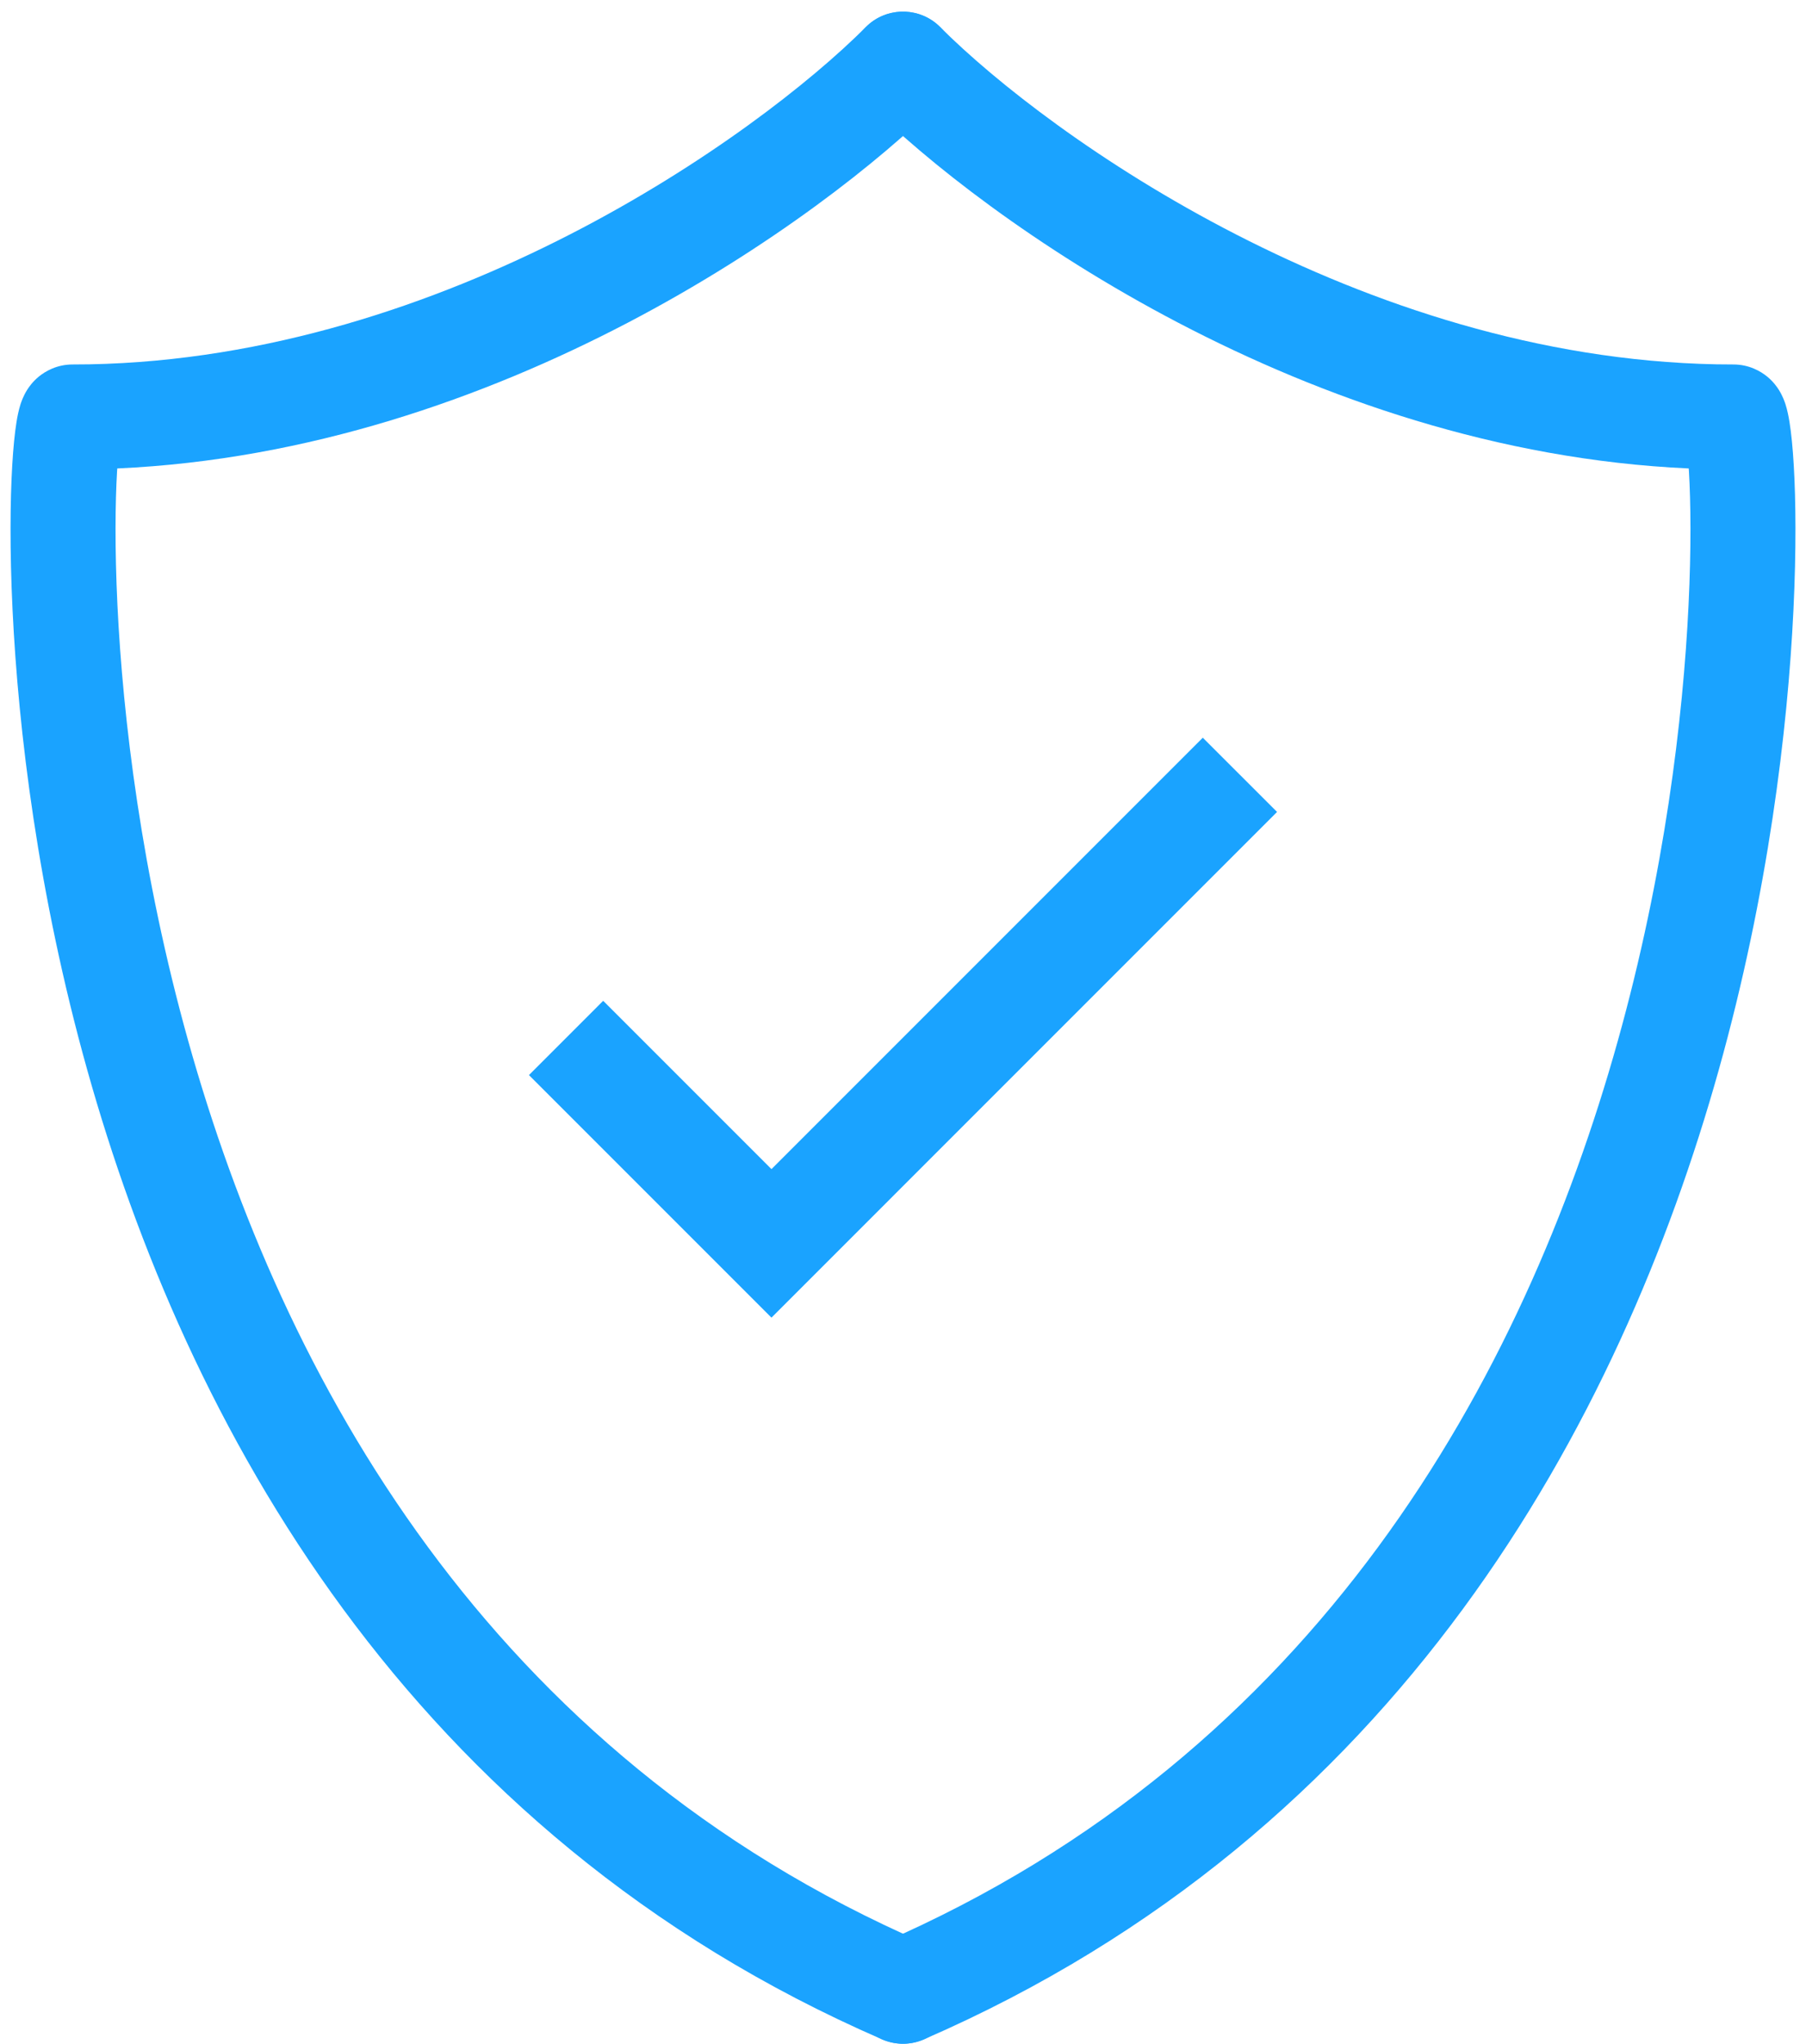
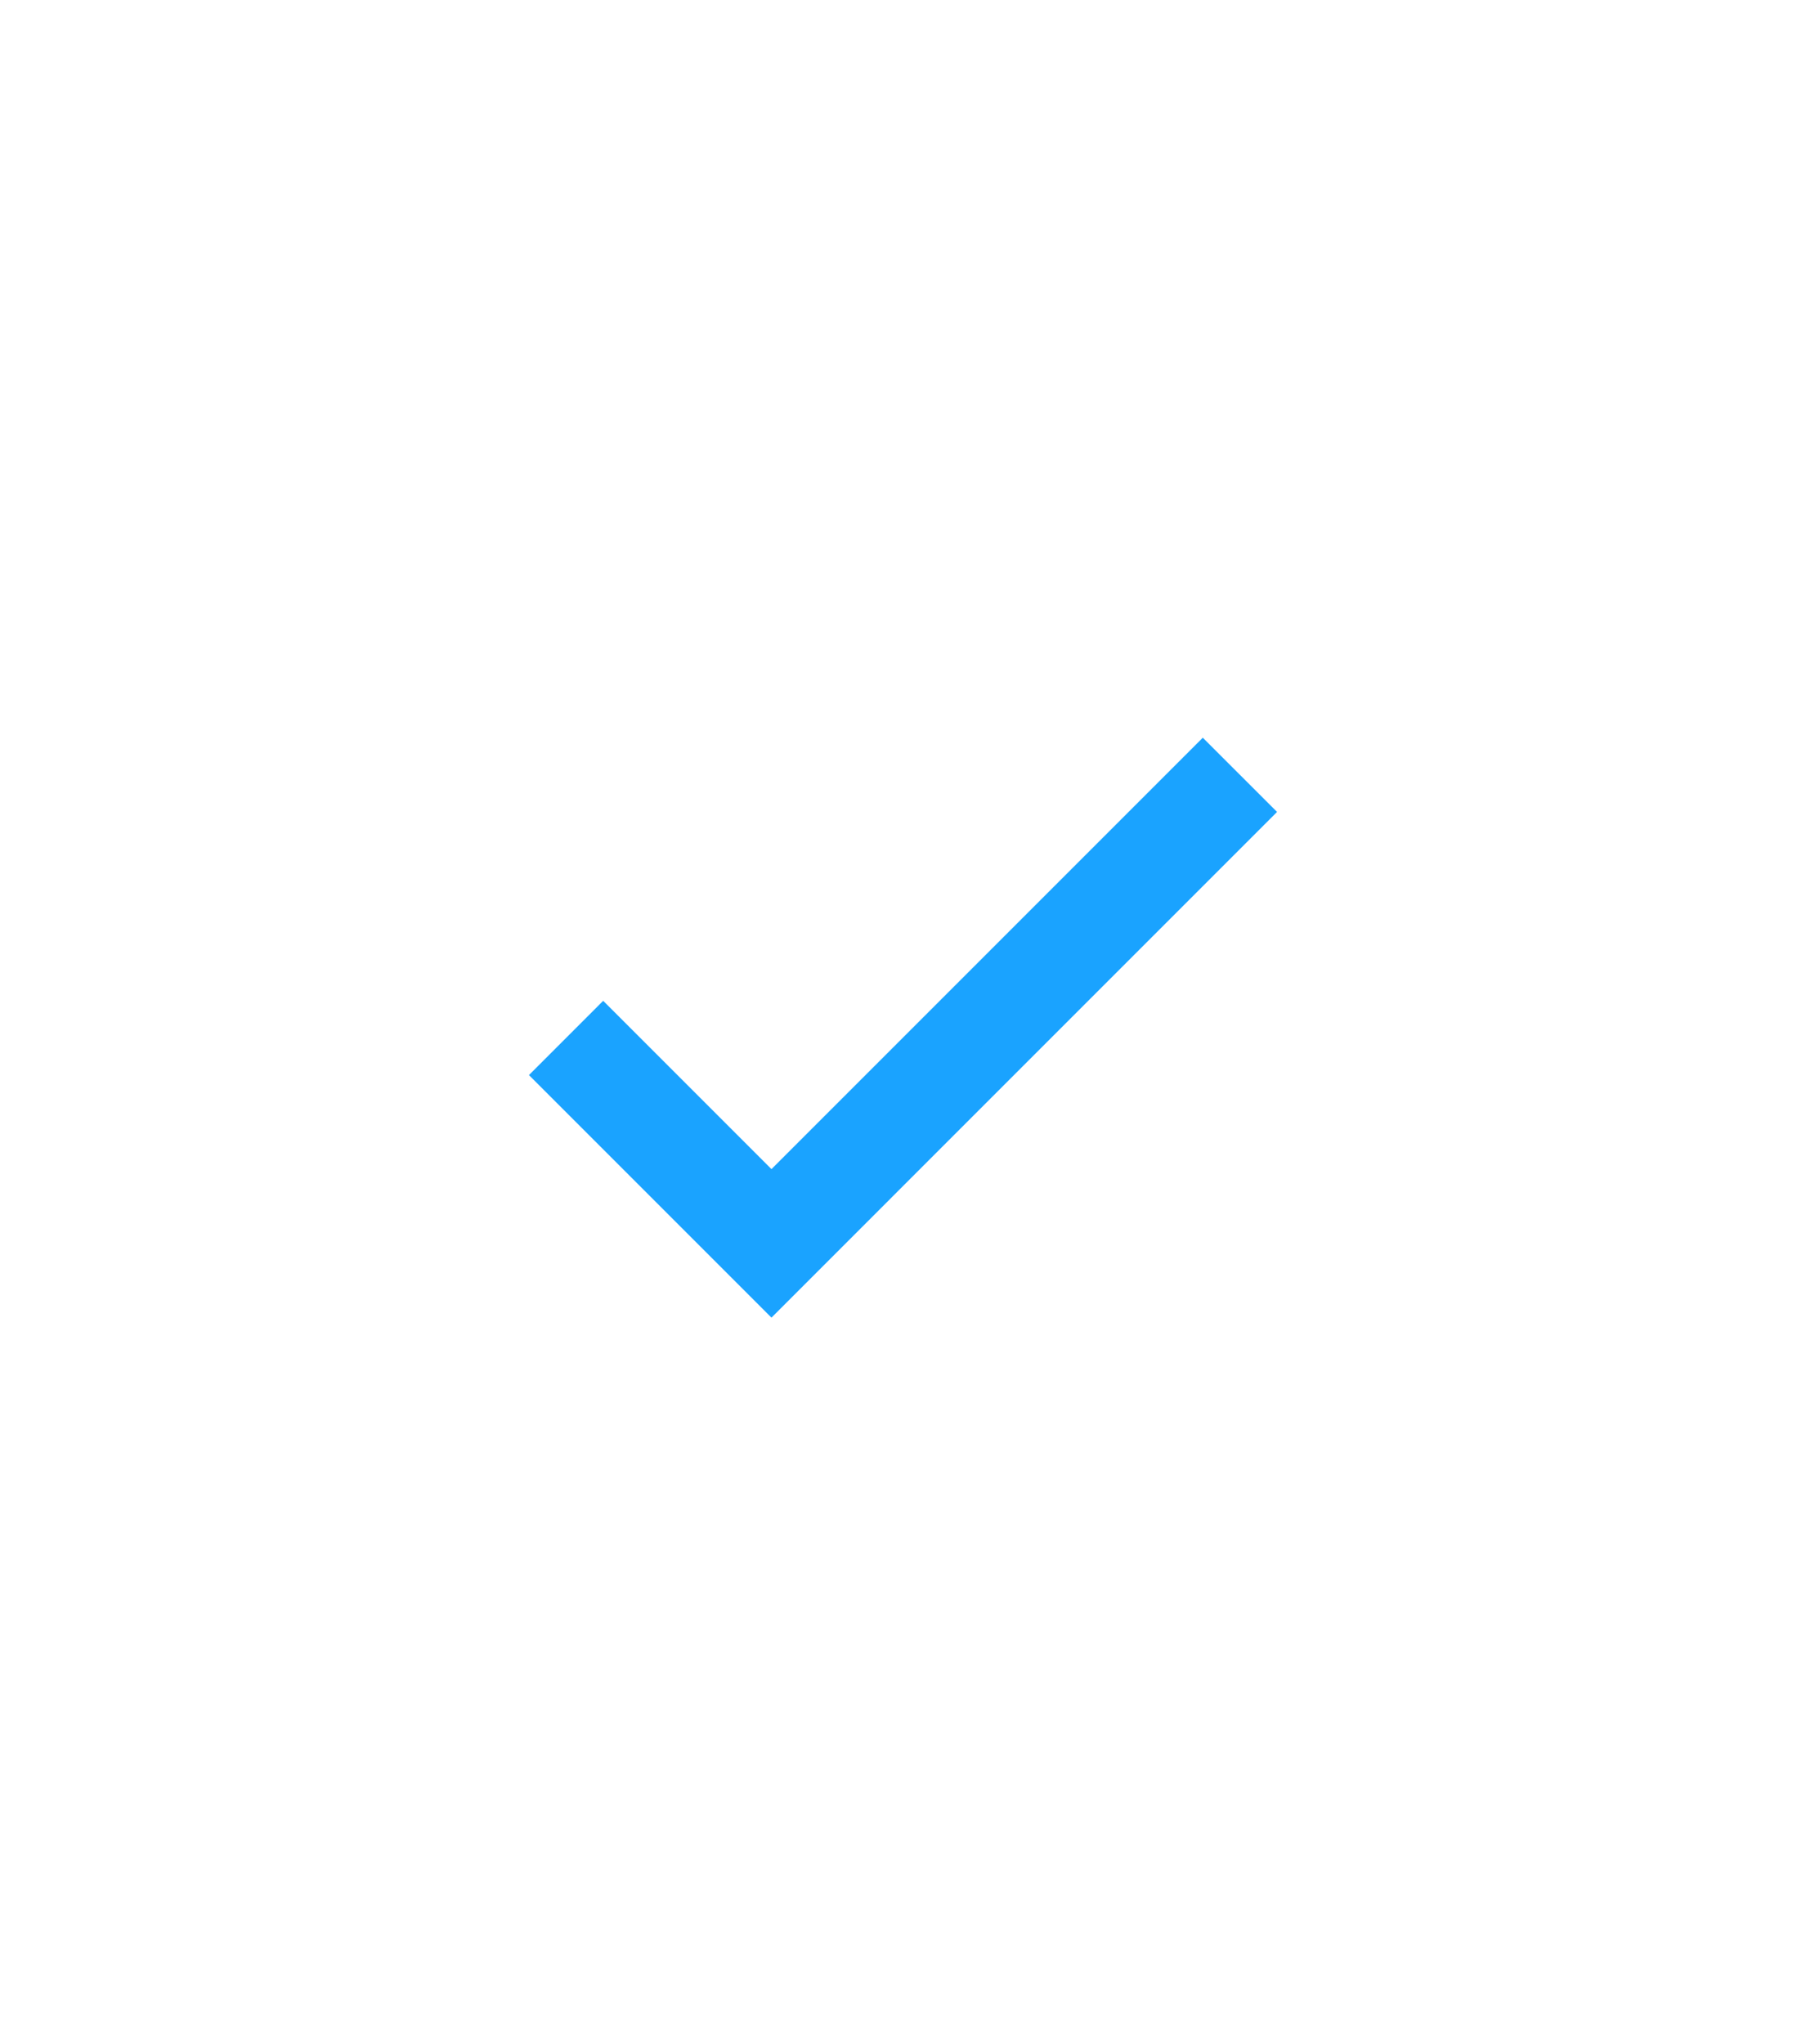
<svg xmlns="http://www.w3.org/2000/svg" fill="none" viewBox="0 0 76 86" height="86" width="76">
  <path fill="#1AA3FF" d="M53.741 34.163L32.465 55.44L22.259 45.234L25.383 42.109L32.465 49.191L50.616 31.039L53.741 34.163Z" />
-   <path fill="#1AA3FF" d="M36.606 0.985C37.474 0.278 38.753 0.329 39.562 1.137C40.371 1.946 40.422 3.227 39.714 4.095L39.562 4.262C34.579 9.245 21.006 18.99 4.935 19.71C4.932 19.751 4.929 19.793 4.926 19.836C4.85 21.134 4.827 23.057 4.941 25.444C5.171 30.218 5.951 36.766 7.925 43.814C11.878 57.929 20.53 73.78 38.88 81.753C39.999 82.24 40.514 83.542 40.027 84.661C39.541 85.78 38.239 86.293 37.12 85.807C17.1 77.108 7.823 59.84 3.668 45.006C1.589 37.58 0.77 30.695 0.528 25.656C0.407 23.136 0.428 21.056 0.515 19.578C0.558 18.848 0.619 18.225 0.695 17.754C0.731 17.533 0.782 17.264 0.863 17.011C0.899 16.9 0.981 16.663 1.137 16.412C1.216 16.286 1.371 16.061 1.63 15.848C1.901 15.626 2.388 15.335 3.056 15.335L3.77 15.329C18.745 15.041 31.79 5.785 36.438 1.137L36.606 0.985Z" />
-   <path fill="#1AA3FF" d="M39.394 0.985C38.526 0.278 37.247 0.329 36.438 1.137C35.629 1.946 35.578 3.227 36.286 4.095L36.438 4.262C41.421 9.245 54.994 18.99 71.065 19.71C71.068 19.751 71.071 19.793 71.074 19.836C71.15 21.134 71.173 23.057 71.058 25.444C70.829 30.218 70.049 36.766 68.075 43.814C64.122 57.929 55.47 73.78 37.12 81.753C36 82.24 35.486 83.542 35.973 84.661C36.459 85.78 37.761 86.293 38.88 85.807C58.9 77.108 68.177 59.84 72.332 45.006C74.411 37.58 75.23 30.695 75.472 25.656C75.593 23.136 75.572 21.056 75.485 19.578C75.442 18.848 75.381 18.225 75.305 17.754C75.269 17.533 75.218 17.264 75.137 17.011C75.101 16.9 75.019 16.663 74.863 16.412C74.784 16.286 74.629 16.061 74.37 15.848C74.099 15.626 73.612 15.335 72.944 15.335L72.23 15.329C57.255 15.041 44.21 5.785 39.562 1.137L39.394 0.985Z" />
</svg>